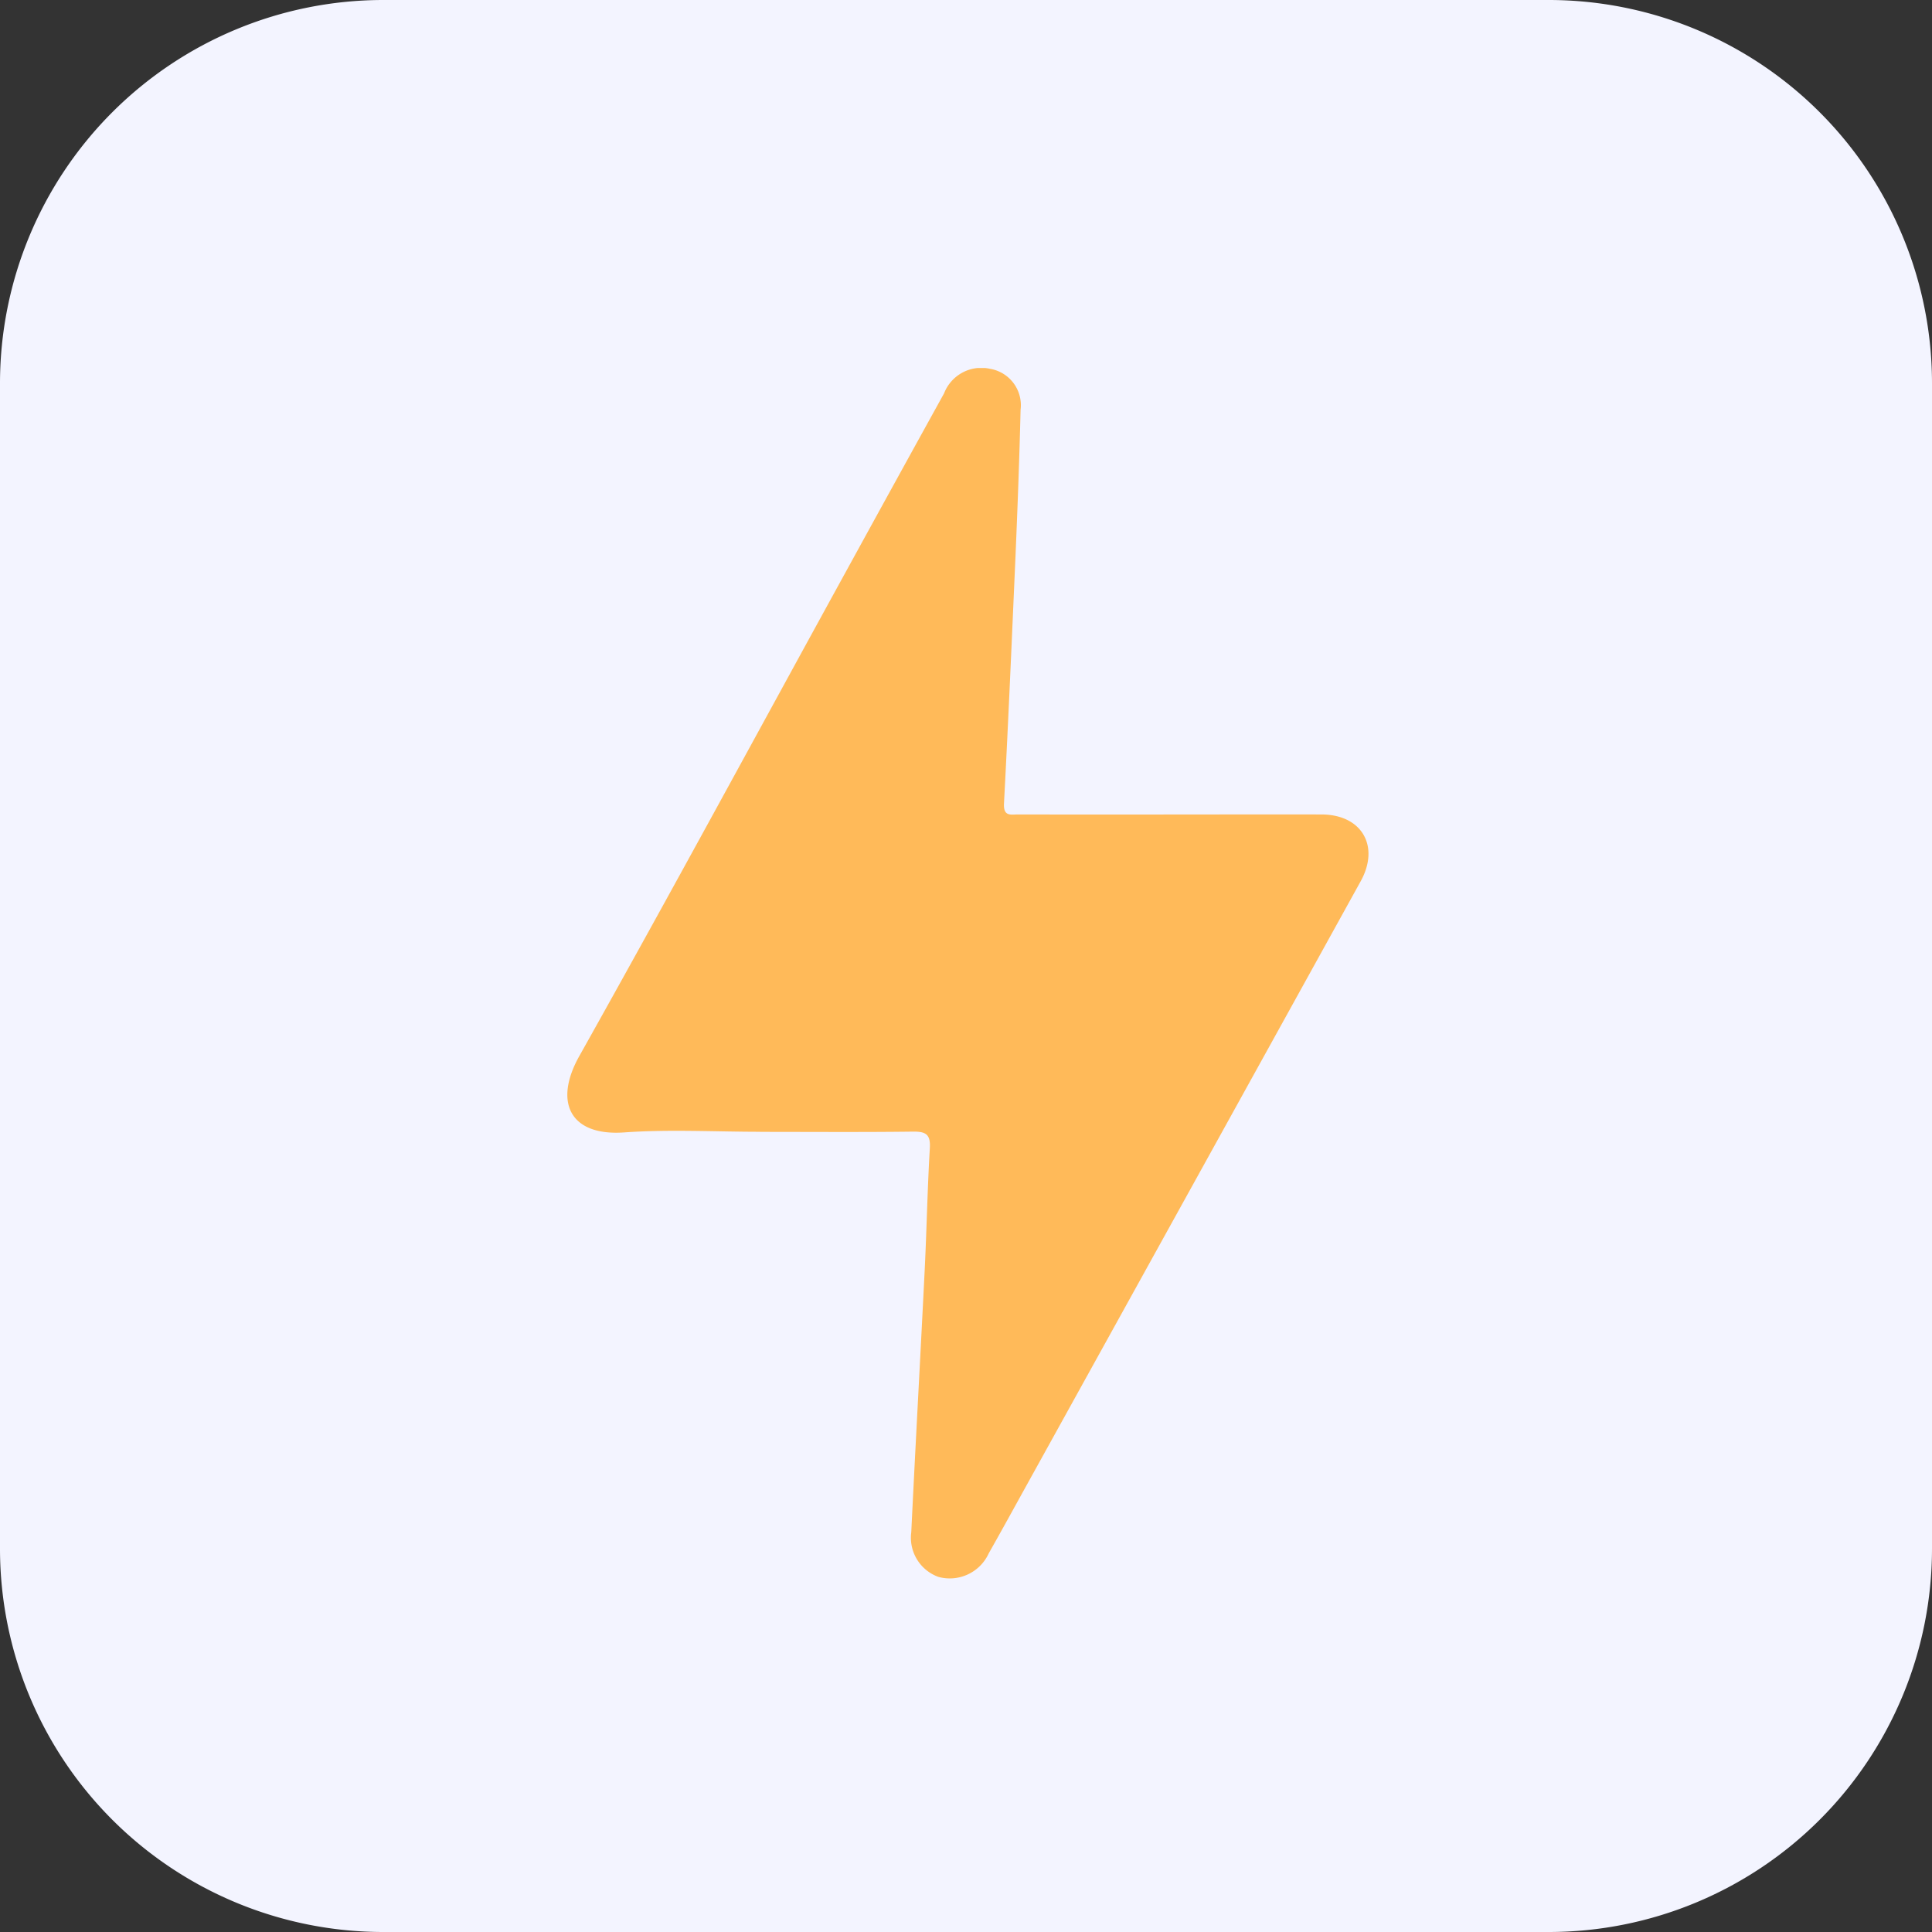
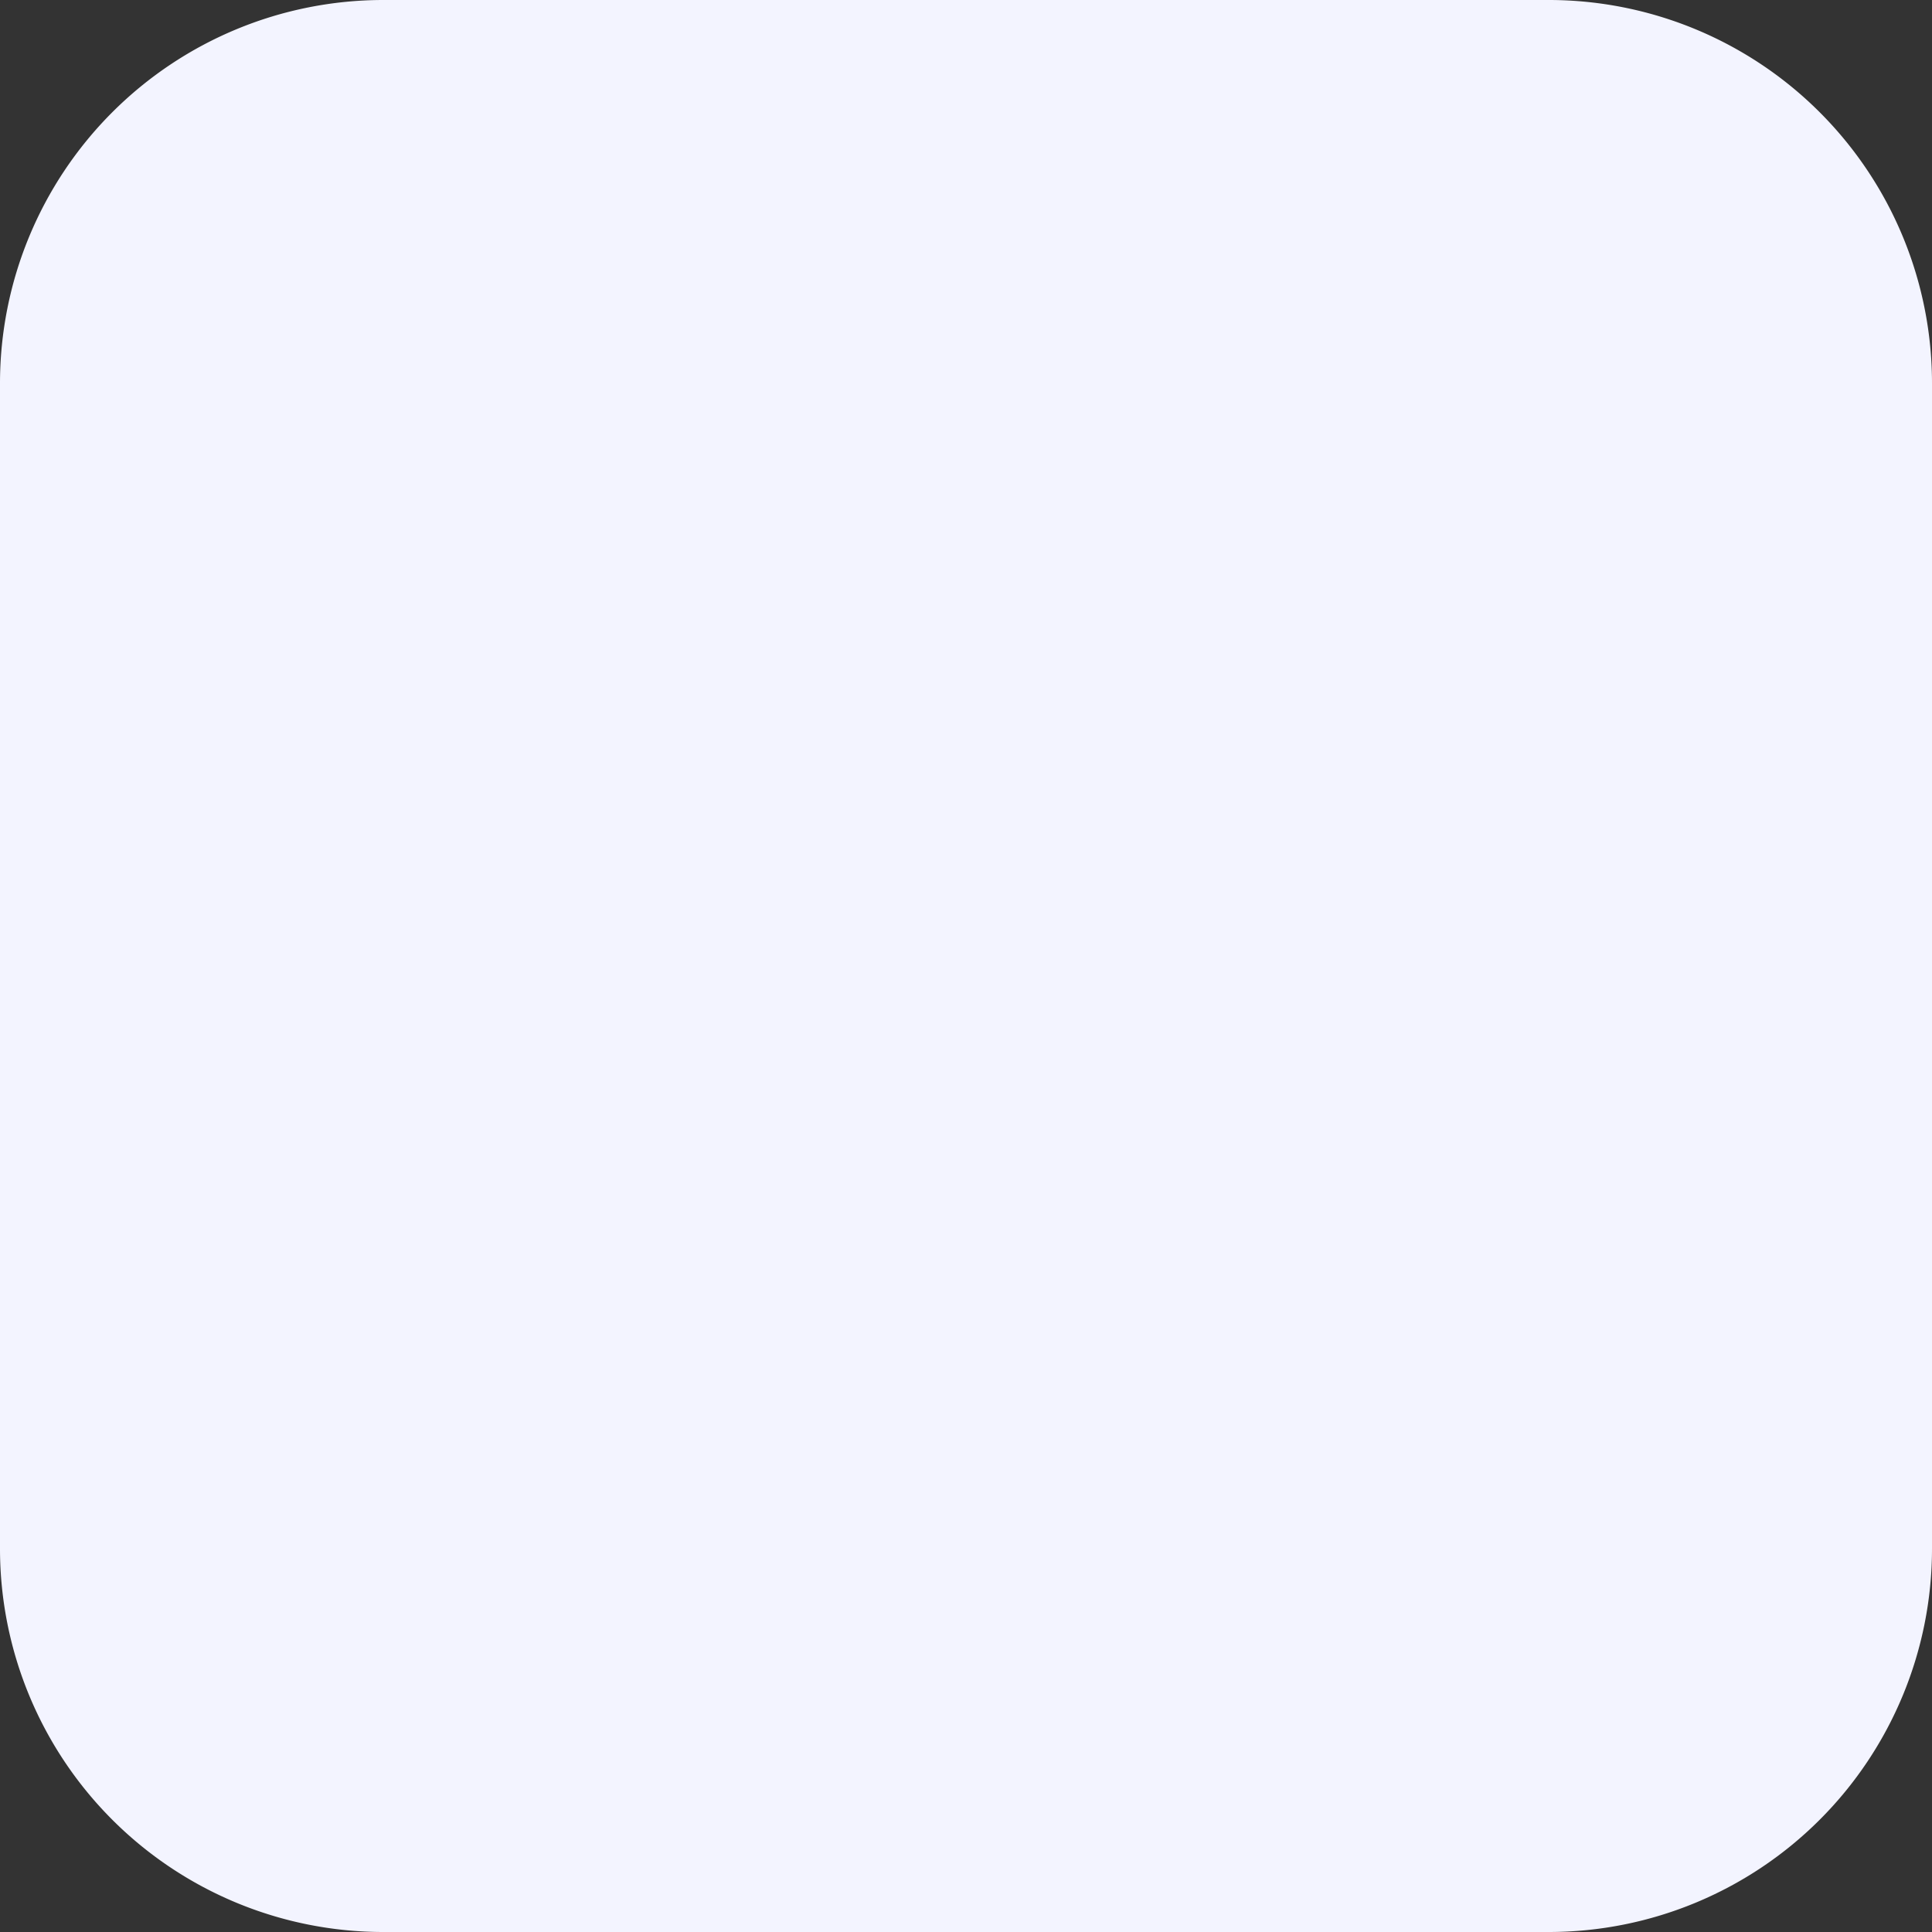
<svg xmlns="http://www.w3.org/2000/svg" width="105.711" height="105.711" viewBox="0 0 105.711 105.711">
  <rect x="0" y="0" width="105.711" height="105.711" fill="#333333" stroke="none" />
  <defs>
    <clipPath id="clip-path">
-       <rect id="Rectangle_377" data-name="Rectangle 377" width="43.837" height="66.231" fill="none" />
-     </clipPath>
+       </clipPath>
  </defs>
  <g id="Groupe_483" data-name="Groupe 483" transform="translate(-4798 -6307)">
    <path id="Tracé_492" data-name="Tracé 492" d="M20.974,0H84.737a20.974,20.974,0,0,1,20.974,20.974V84.737a20.974,20.974,0,0,1-20.974,20.974H20.974A20.974,20.974,0,0,1,0,84.737V20.974A20.974,20.974,0,0,1,20.974,0Z" transform="translate(4798 6307)" fill="#f3f4ff" />
    <g id="Groupe_482" data-name="Groupe 482" transform="translate(4829.042 6327.135)">
      <g id="Groupe_481" data-name="Groupe 481" clip-path="url(#clip-path)">
        <path id="Tracé_671" data-name="Tracé 671" d="M43.41,28.082q-9.144,16.543-18.3,33.084c-.681,1.232-1.358,2.467-2.052,3.691A2.345,2.345,0,0,1,20.3,66.145,2.278,2.278,0,0,1,18.819,63.7c.232-4.808.5-9.613.738-14.417.107-2.2.147-4.4.278-6.6.045-.767-.235-.909-.933-.9-2.785.035-5.572.013-8.359.013v-.005c-2.477,0-4.965-.139-7.429.035C.15,42.037-.764,40.177.658,37.644c4.936-8.8,9.738-17.675,14.594-26.518q2.674-4.874,5.363-9.741A2.183,2.183,0,0,1,23.124.044,2.02,2.02,0,0,1,24.8,2.289c-.064,2.646-.163,5.294-.275,7.94-.2,4.535-.393,9.067-.633,13.6-.037.724.371.6.764.6q4.85.008,9.7,0c2.3,0,4.61-.005,6.916,0,2.194.008,3.2,1.726,2.138,3.653" transform="translate(0 0)" fill="#ffba59" />
      </g>
    </g>
  </g>
</svg>